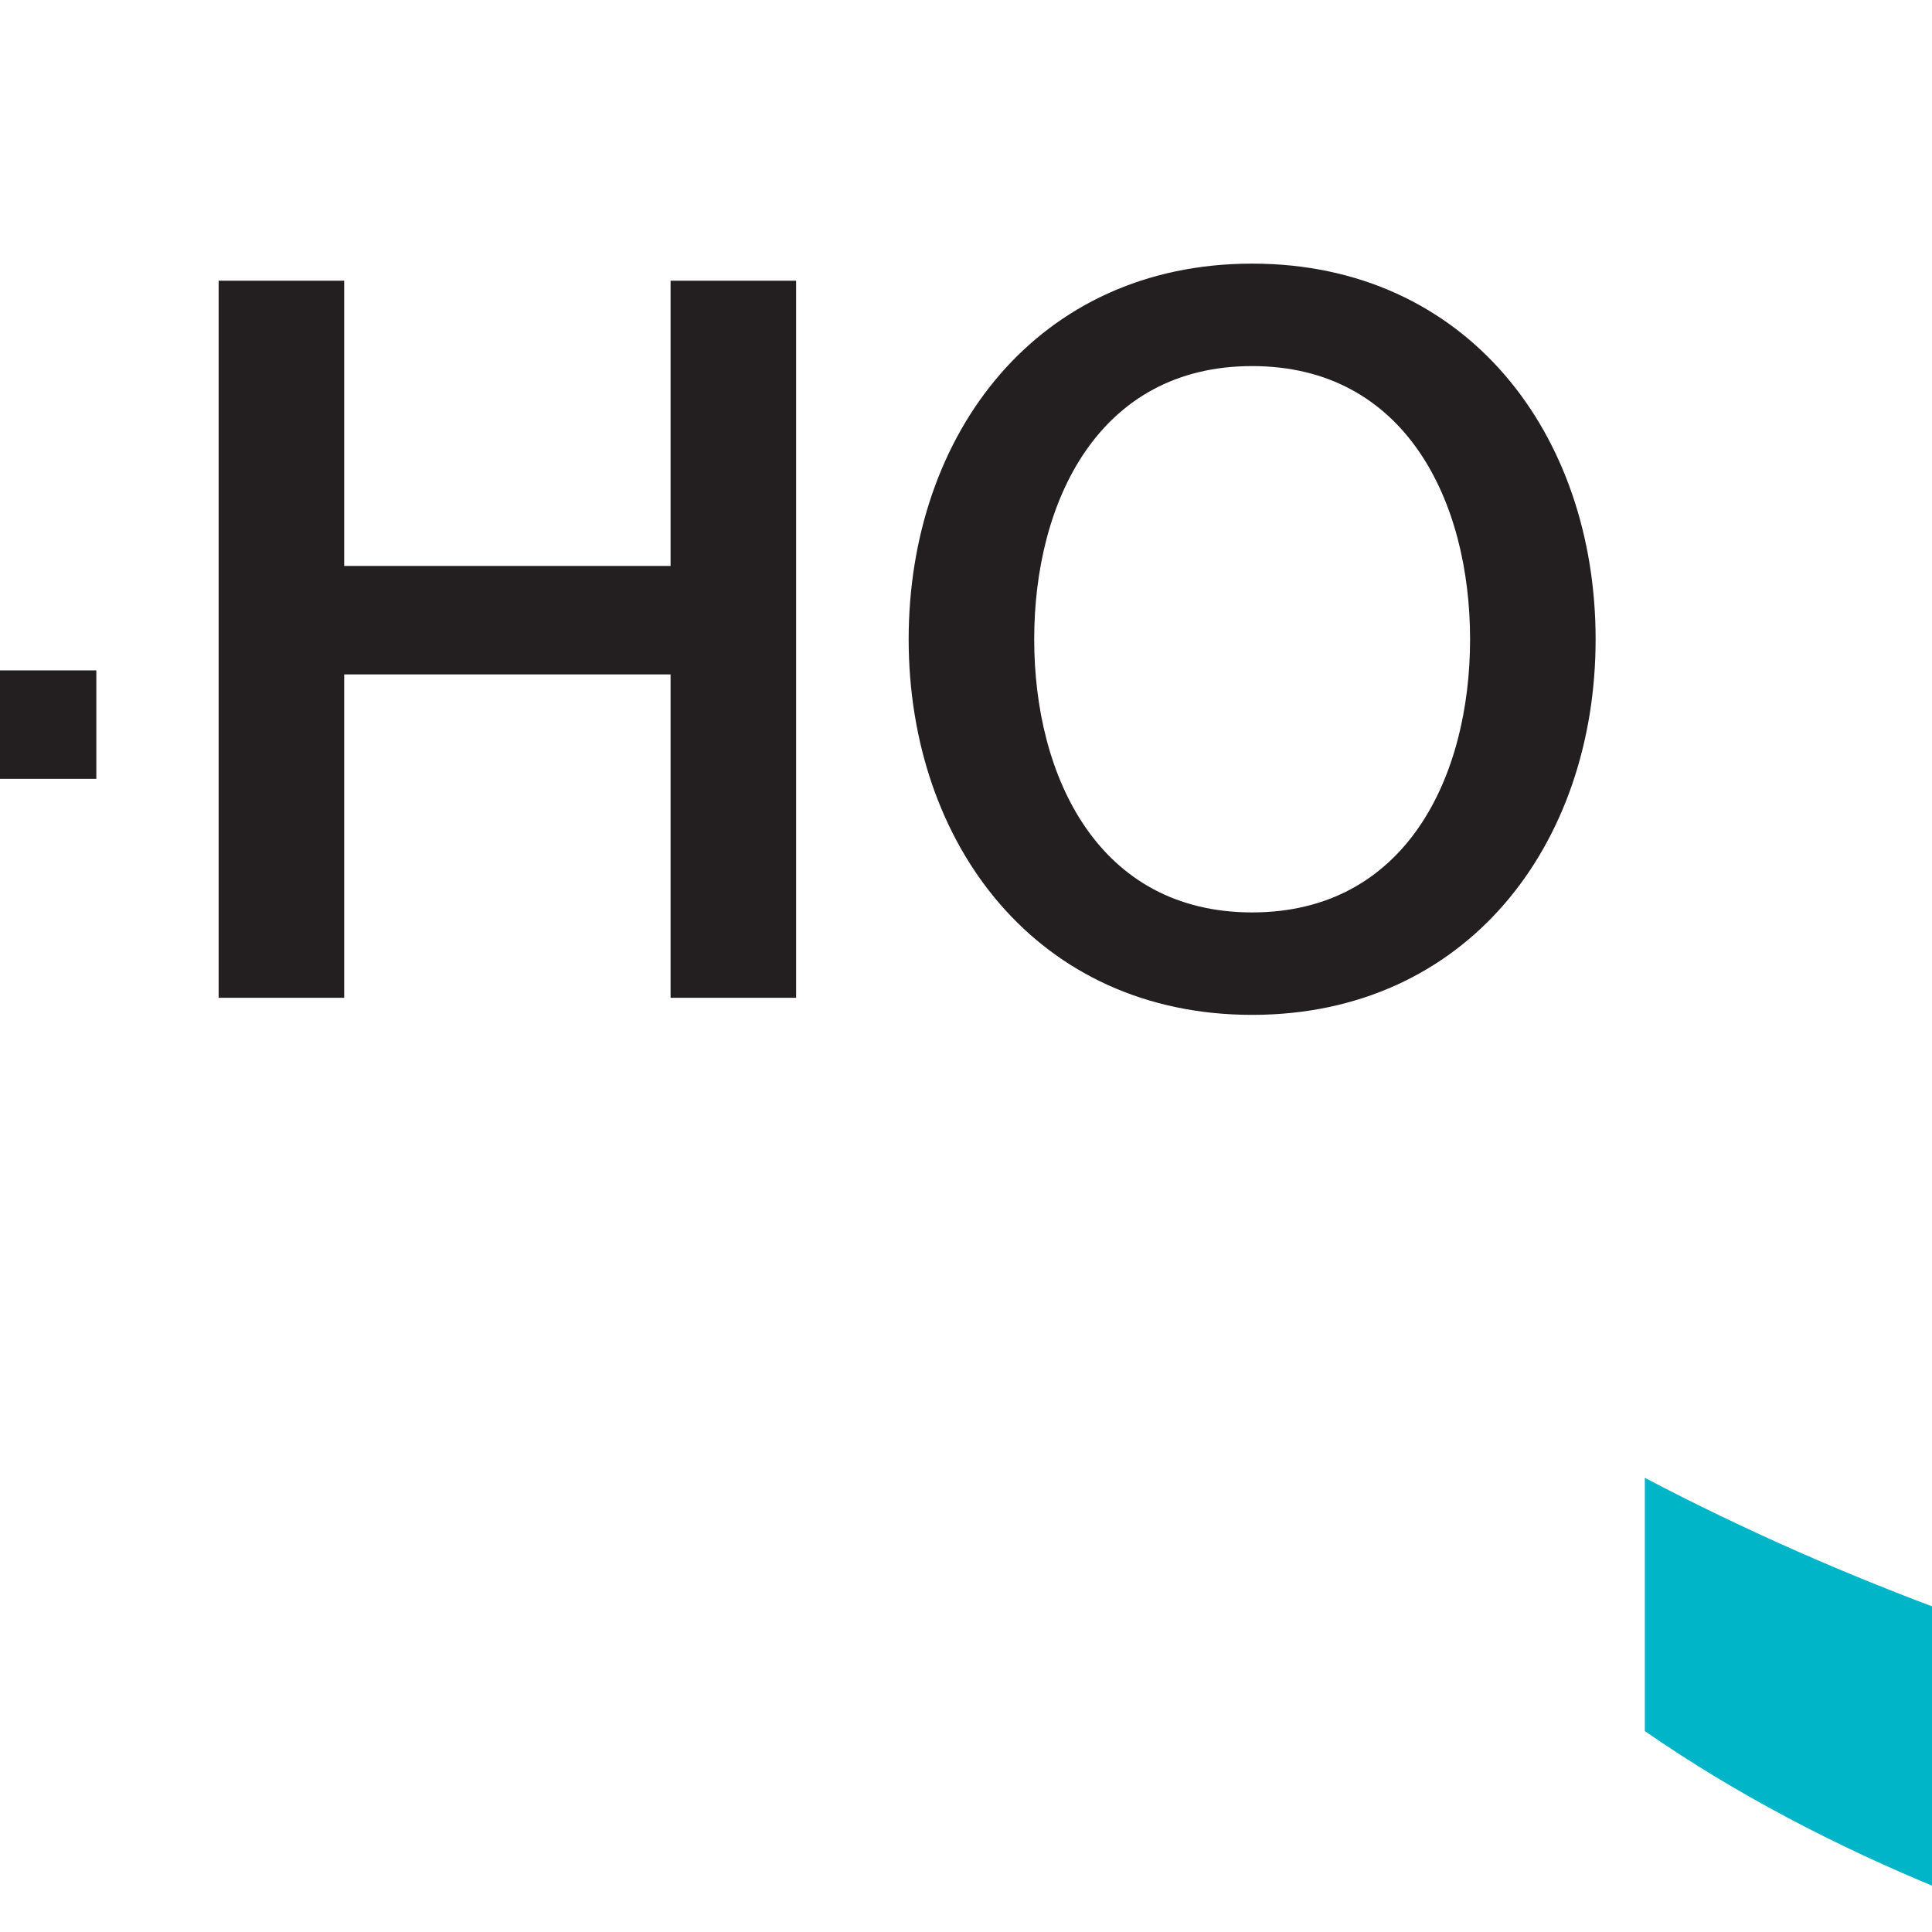
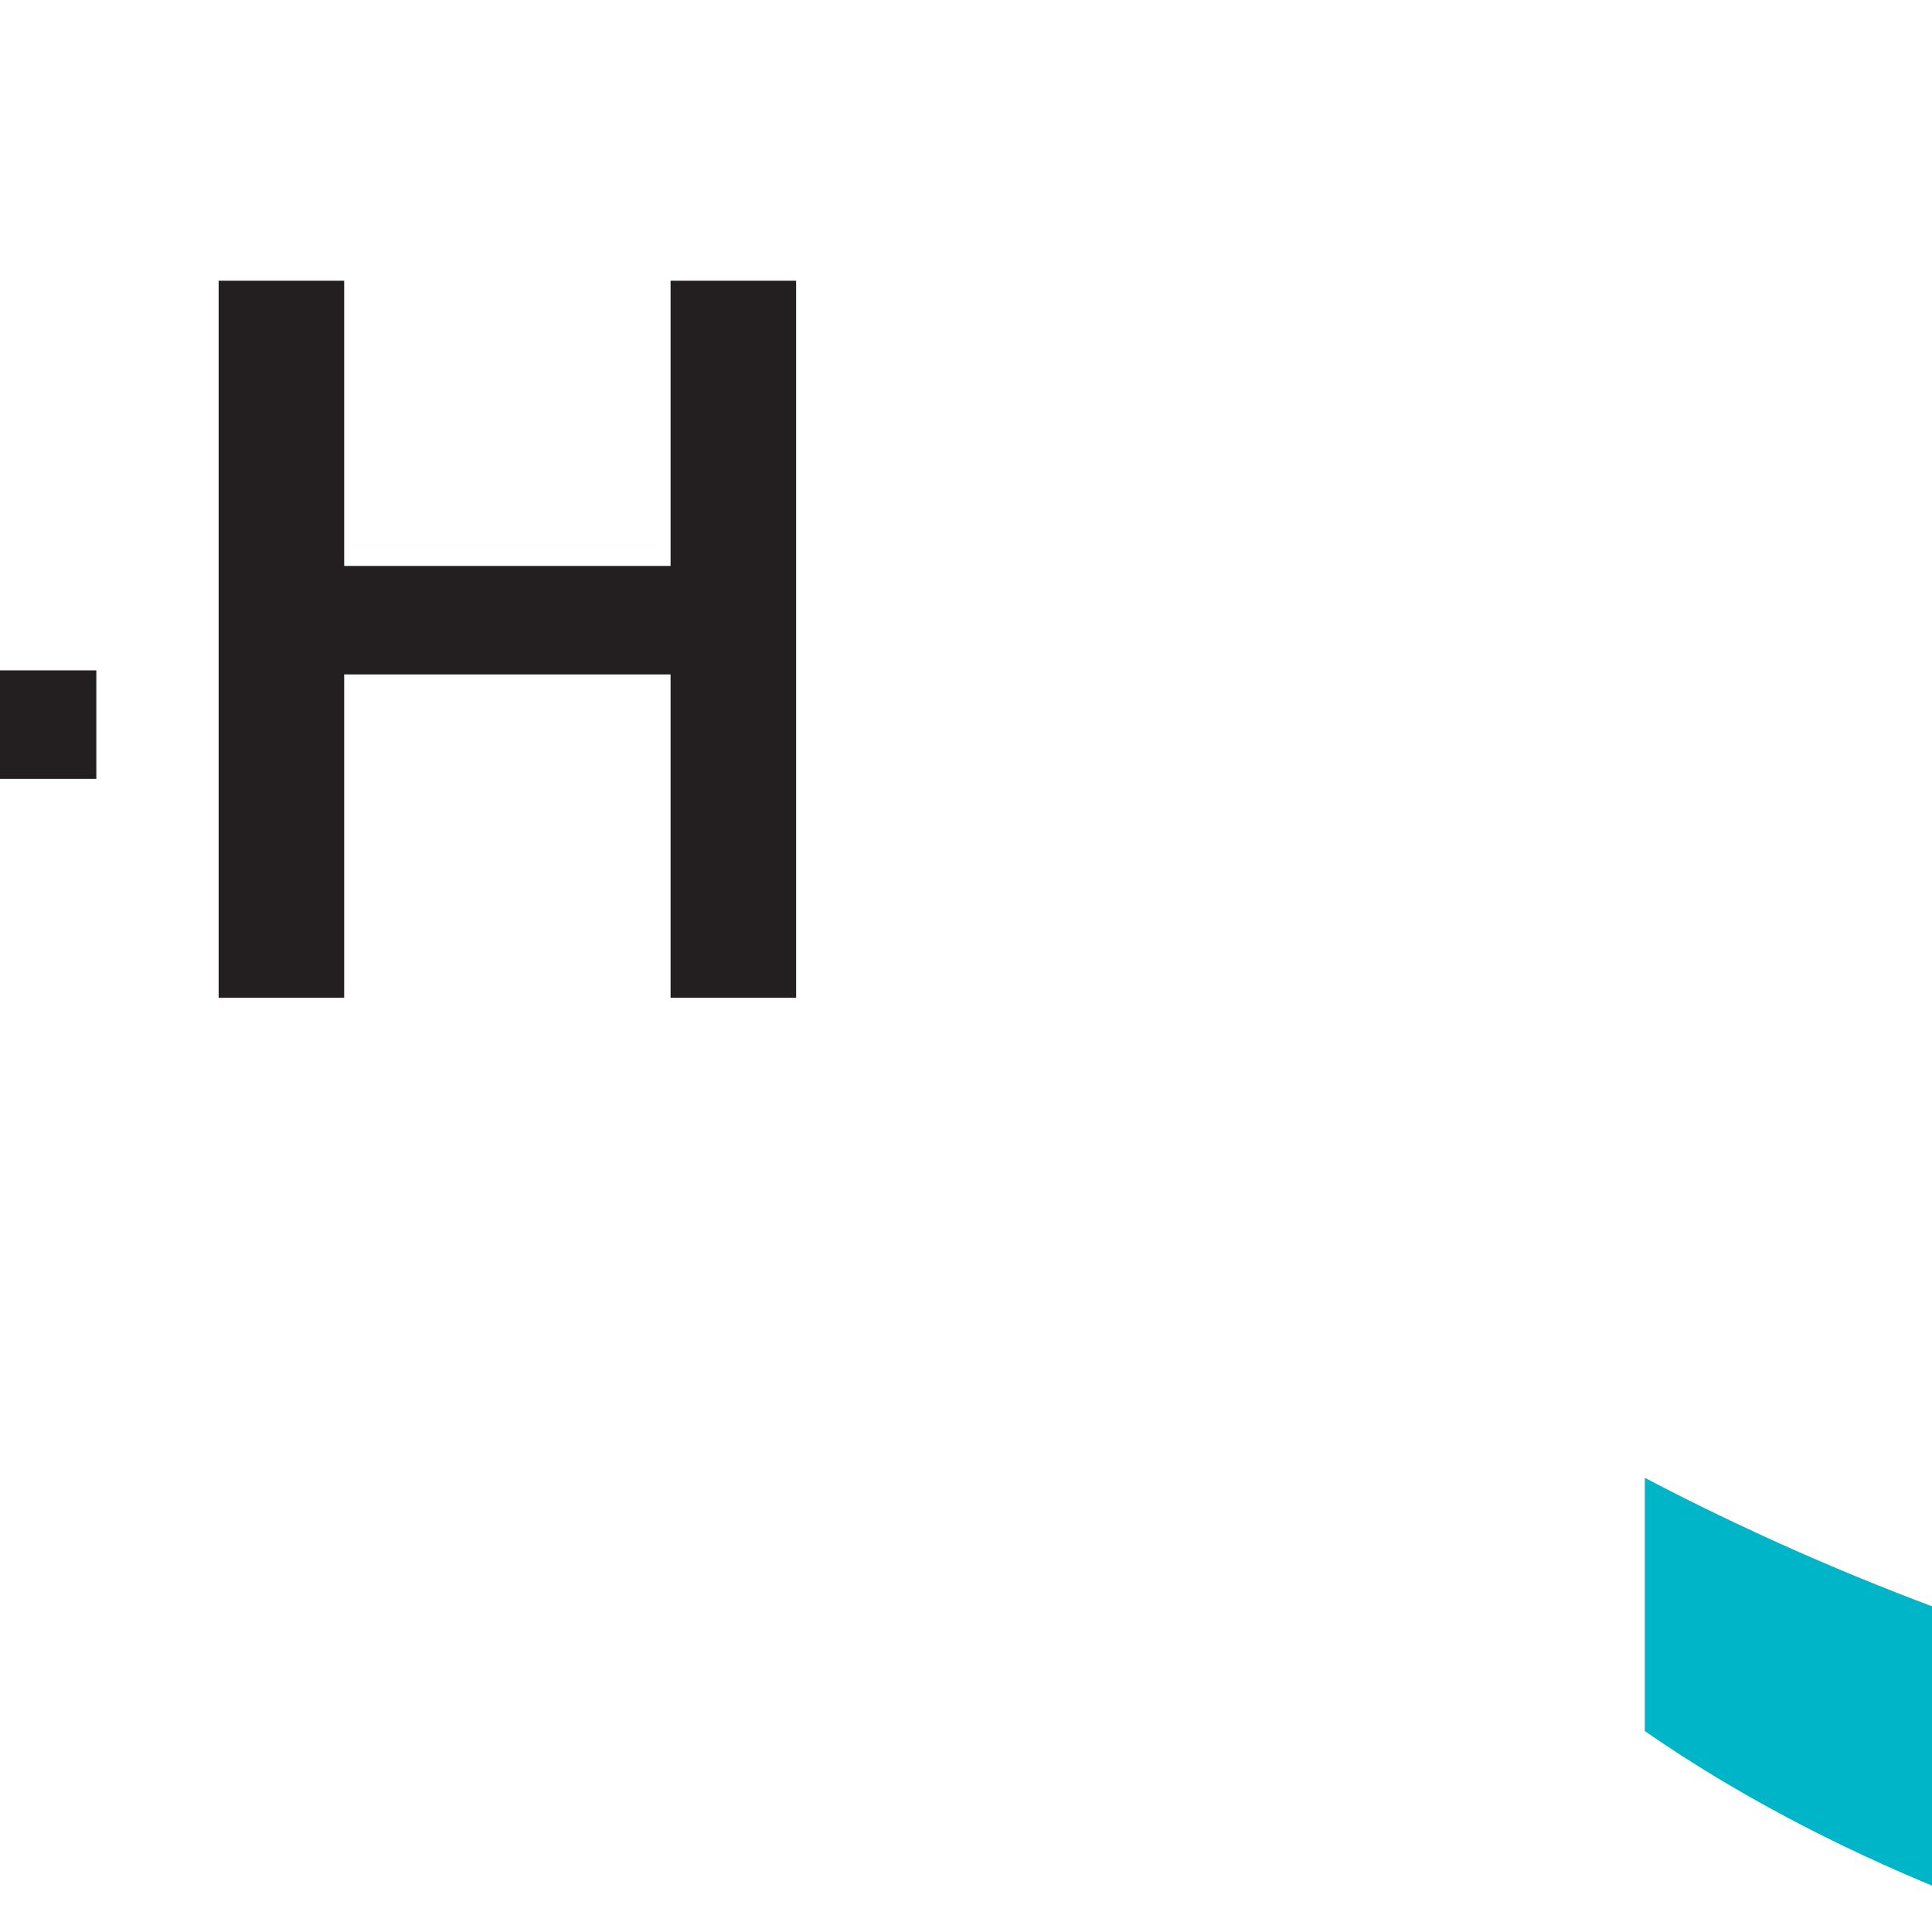
<svg xmlns="http://www.w3.org/2000/svg" width="400pt" height="400pt" viewBox="0 0 400 400" version="1.1">
  <g id="surface1">
    <path style=" stroke:none;fill-rule:nonzero;fill:rgb(0%,70.979%,78.43%);fill-opacity:1;" d="M 610.305 370.16 C 519.023 370.16 423.586 349.551 340.543 305.969 L 340.543 358.402 C 415.34 410.23 522.523 428.301 610.277 428.301 C 698.027 428.301 803.203 410.23 878 358.402 L 878 305.969 C 794.961 349.551 701.59 370.16 610.305 370.16 " />
    <path style=" stroke:none;fill-rule:nonzero;fill:rgb(13.699%,12.199%,12.5%);fill-opacity:1;" d="M -40.562 161.254 L 19.945 161.254 L 19.945 138.797 L -40.562 138.797 Z M -40.562 161.254 " />
    <path style=" stroke:none;fill-rule:nonzero;fill:rgb(13.699%,12.199%,12.5%);fill-opacity:1;" d="M 45.266 206.582 L 71.258 206.582 L 71.258 139.629 L 138.836 139.629 L 138.836 206.582 L 164.828 206.582 L 164.828 58.117 L 138.836 58.117 L 138.836 117.172 L 71.258 117.172 L 71.258 58.117 L 45.266 58.117 " />
-     <path style=" stroke:none;fill-rule:evenodd;fill:rgb(13.699%,12.199%,12.5%);fill-opacity:1;" d="M 259.242 75.793 C 291.055 75.793 304.363 103.863 304.363 132.352 C 304.363 160.836 291.055 188.906 259.242 188.906 C 227.43 188.906 214.121 160.836 214.121 132.352 C 214.121 103.863 227.43 75.793 259.242 75.793 M 259.242 54.582 C 214.742 54.582 188.129 89.934 188.129 132.352 C 188.129 174.77 214.742 210.117 259.242 210.117 C 303.738 210.117 330.355 174.77 330.355 132.352 C 330.355 89.934 303.738 54.582 259.242 54.582 " />
  </g>
</svg>